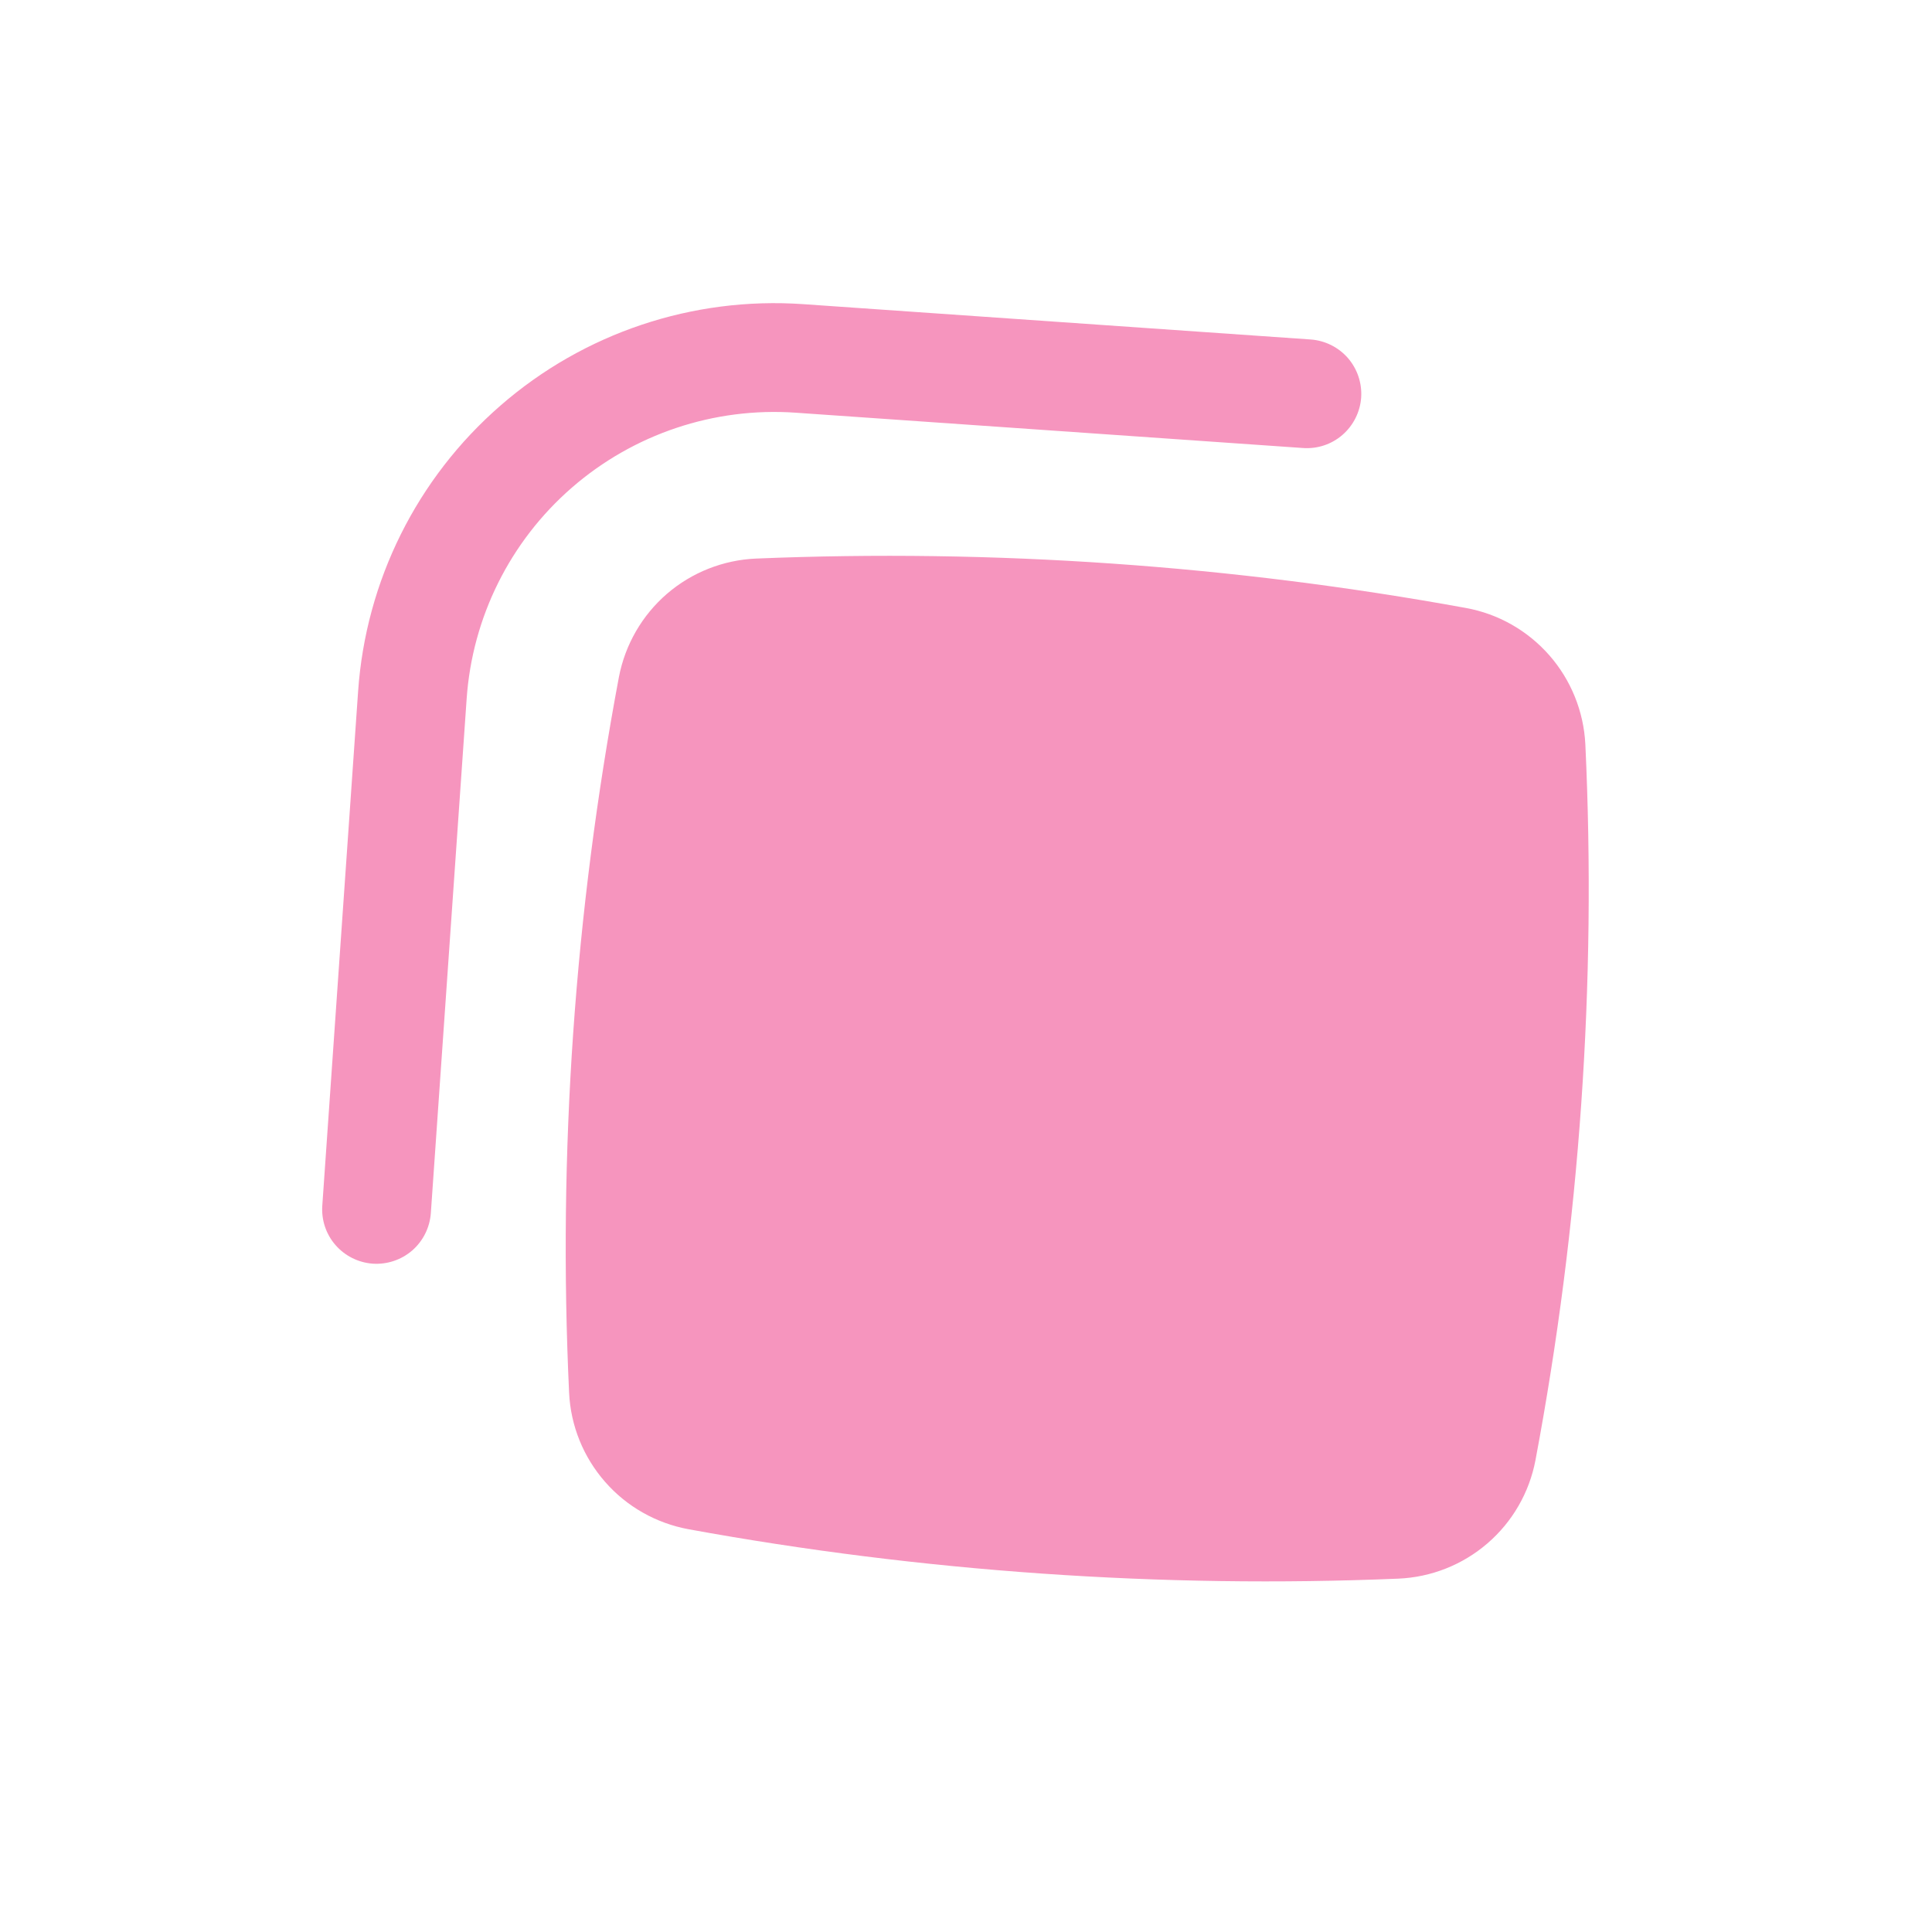
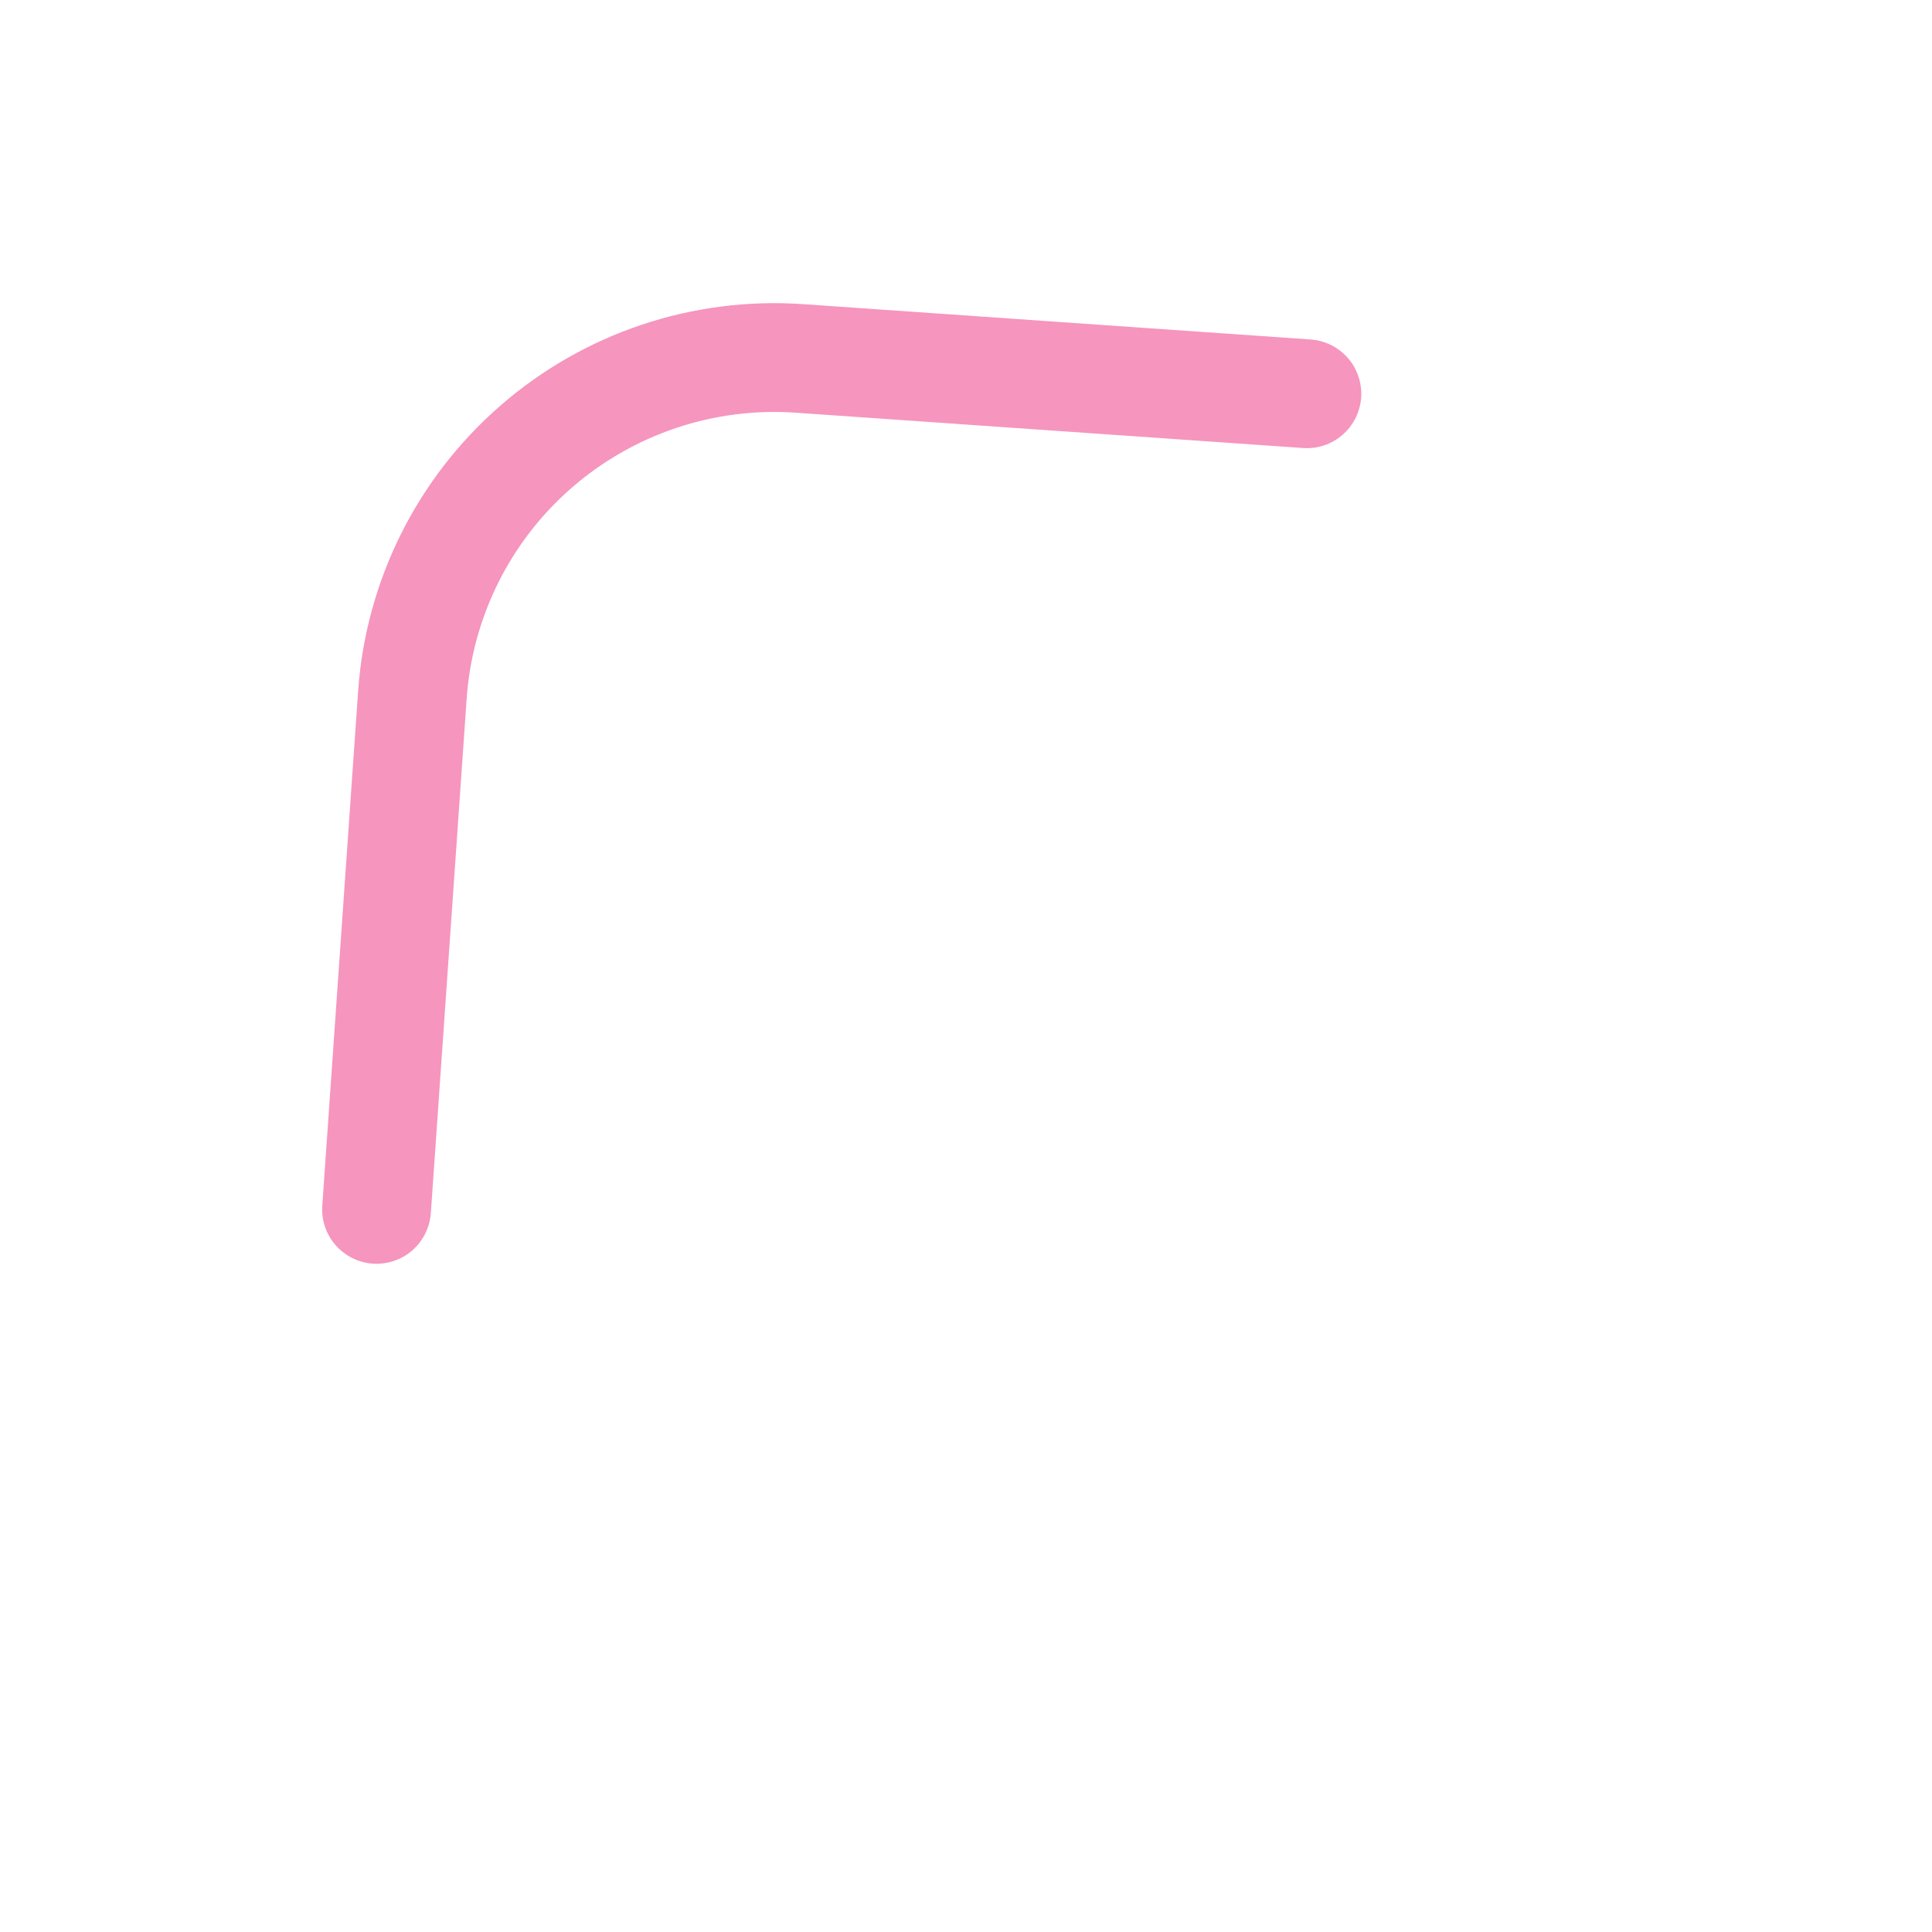
<svg xmlns="http://www.w3.org/2000/svg" width="28" height="28" viewBox="0 0 28 28" fill="none">
  <path d="M5.19 10.019C5.301 8.419 6.043 6.93 7.253 5.878C8.462 4.825 10.04 4.297 11.64 4.408L18.995 4.92C19.203 4.935 19.398 5.032 19.535 5.189C19.672 5.347 19.741 5.553 19.727 5.762C19.712 5.97 19.615 6.164 19.457 6.302C19.3 6.439 19.094 6.508 18.885 6.493L11.53 5.981C10.348 5.899 9.182 6.29 8.288 7.067C7.393 7.845 6.845 8.946 6.763 10.128L6.244 17.582C6.229 17.79 6.132 17.985 5.975 18.122C5.817 18.259 5.611 18.328 5.402 18.314C5.194 18.299 4.999 18.202 4.862 18.044C4.725 17.887 4.656 17.681 4.671 17.472L5.19 10.019Z" fill="#F695BE" />
-   <path d="M21.244 8.811C17.852 8.193 14.403 7.953 10.96 8.095C10.483 8.115 10.027 8.295 9.666 8.606C9.305 8.918 9.06 9.343 8.97 9.811C8.327 13.23 8.085 16.712 8.248 20.187C8.271 20.664 8.455 21.118 8.77 21.477C9.084 21.836 9.511 22.077 9.98 22.163C13.353 22.779 16.839 23.022 20.264 22.879C20.741 22.859 21.197 22.679 21.558 22.367C21.919 22.056 22.164 21.631 22.253 21.163C22.896 17.744 23.139 14.261 22.976 10.786C22.952 10.31 22.768 9.855 22.454 9.497C22.139 9.138 21.713 8.896 21.244 8.811Z" fill="#F695BE" />
</svg>